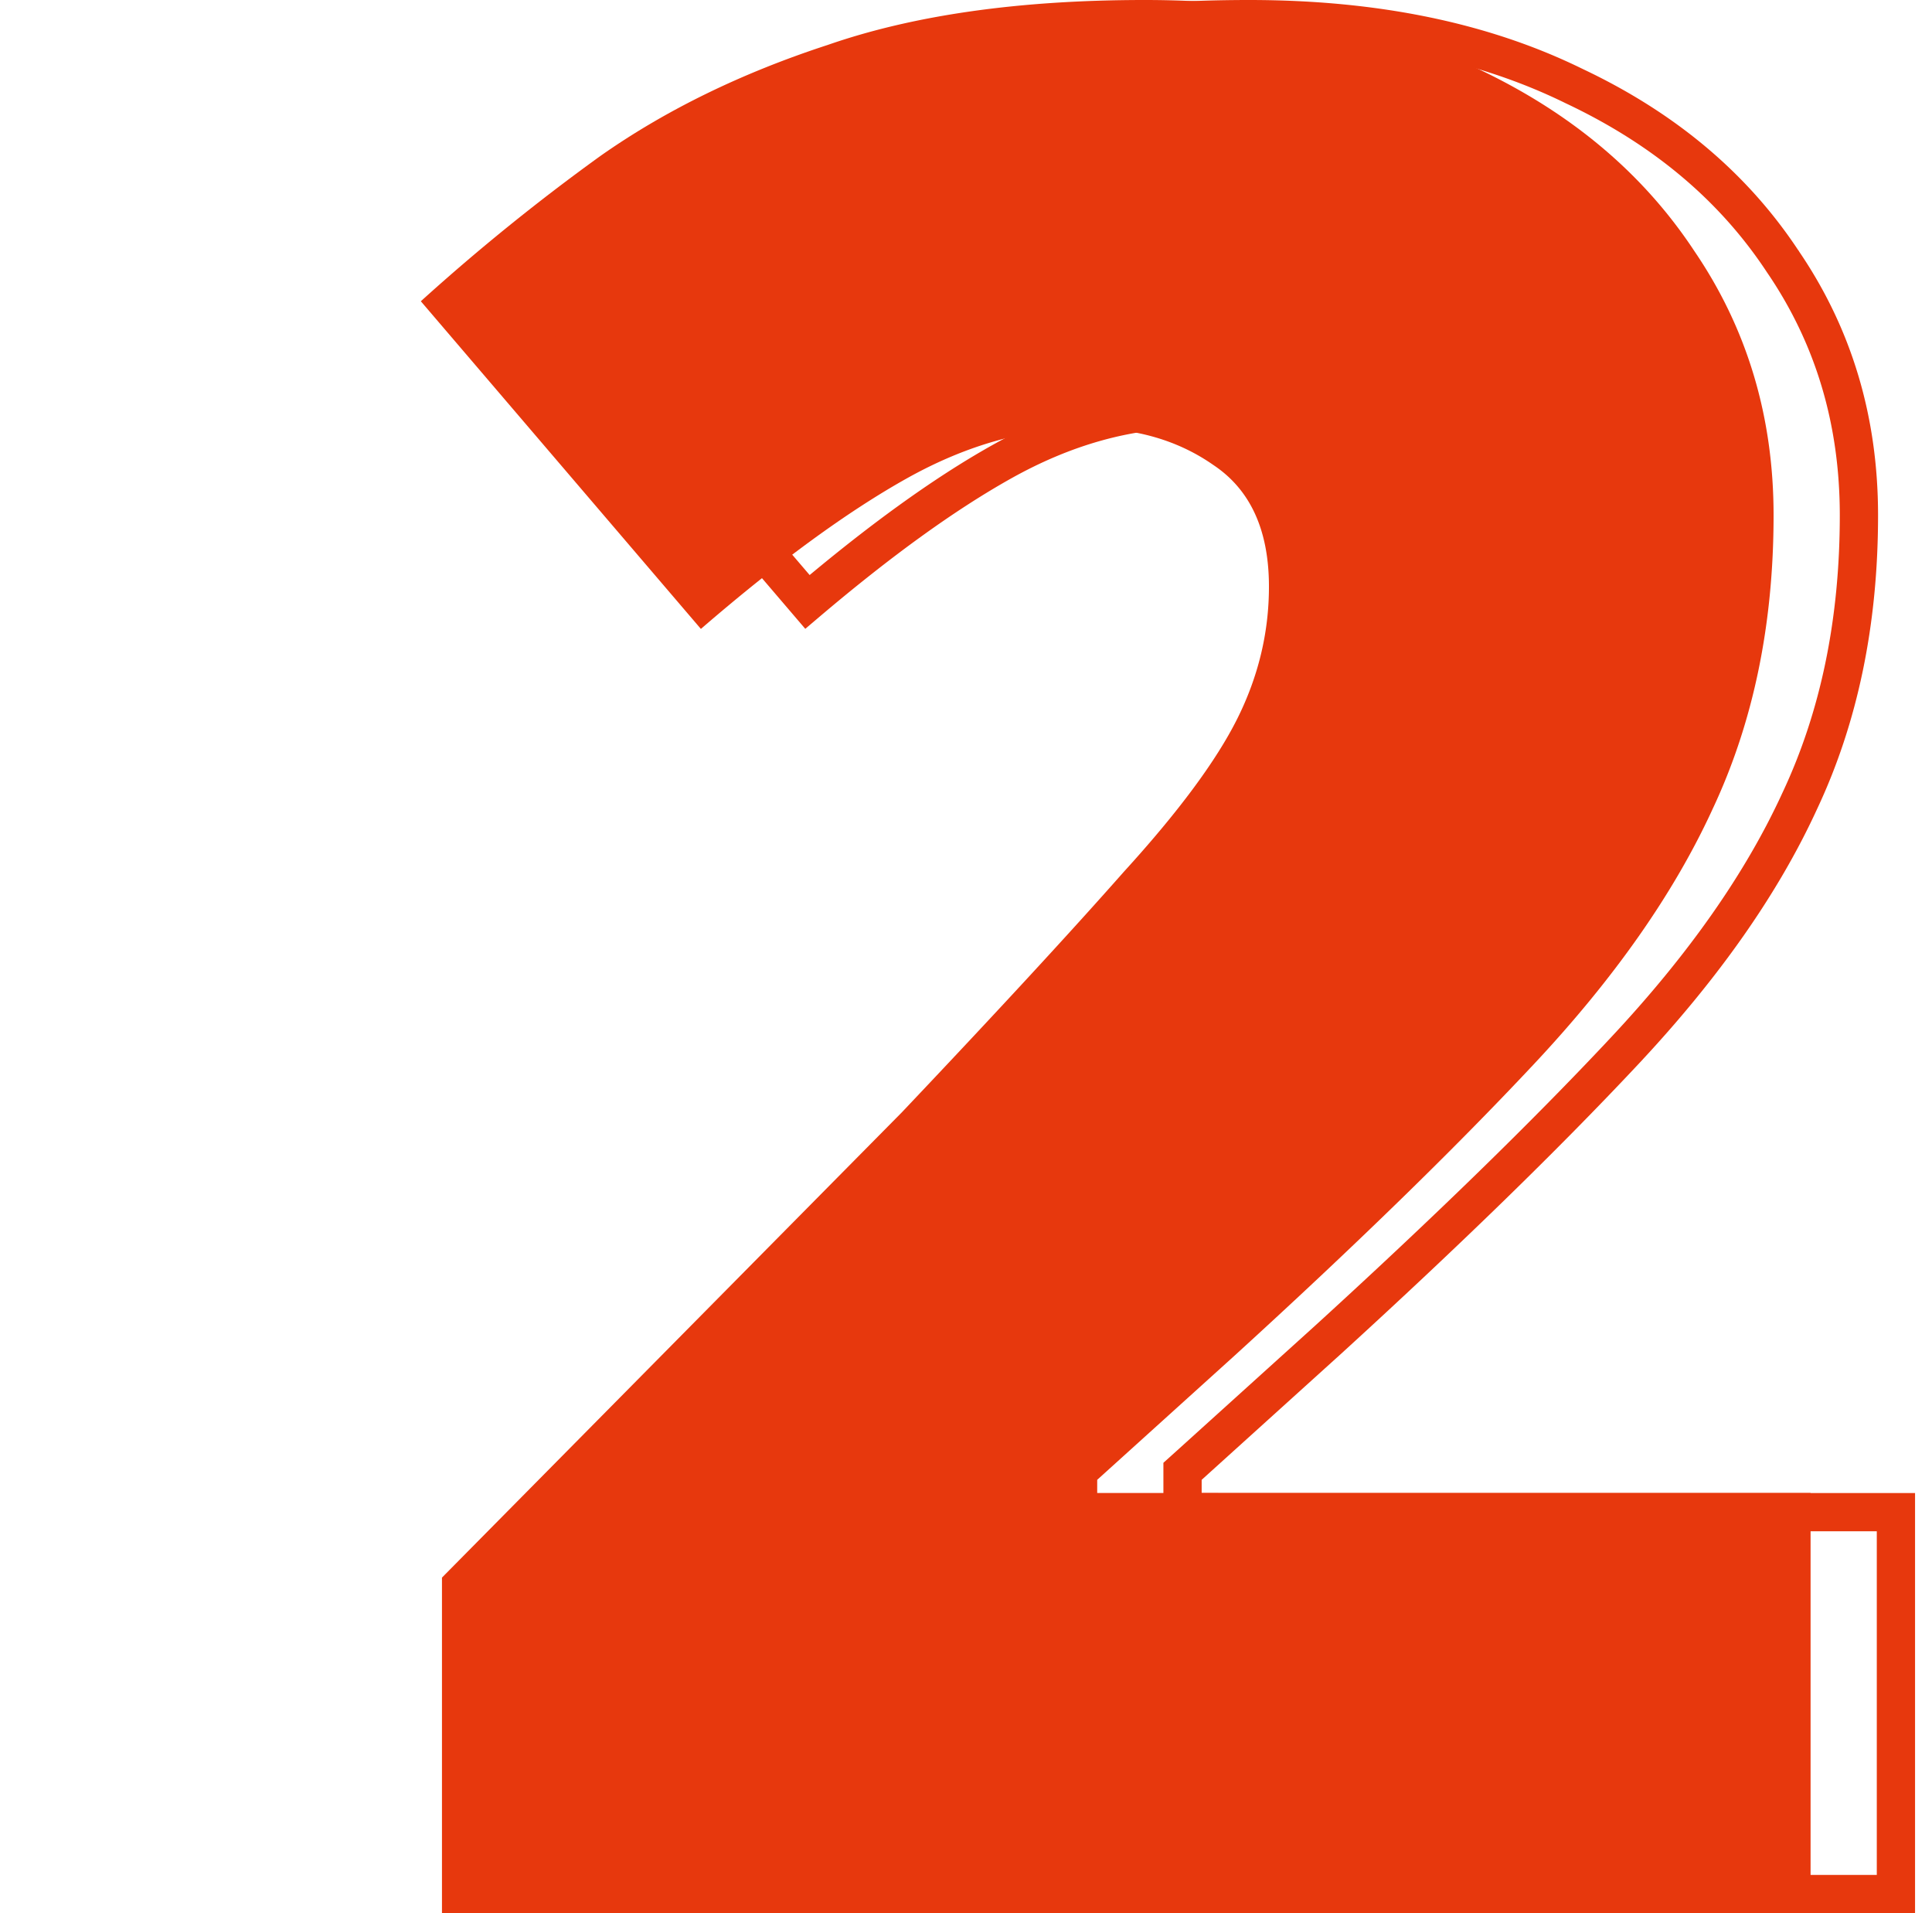
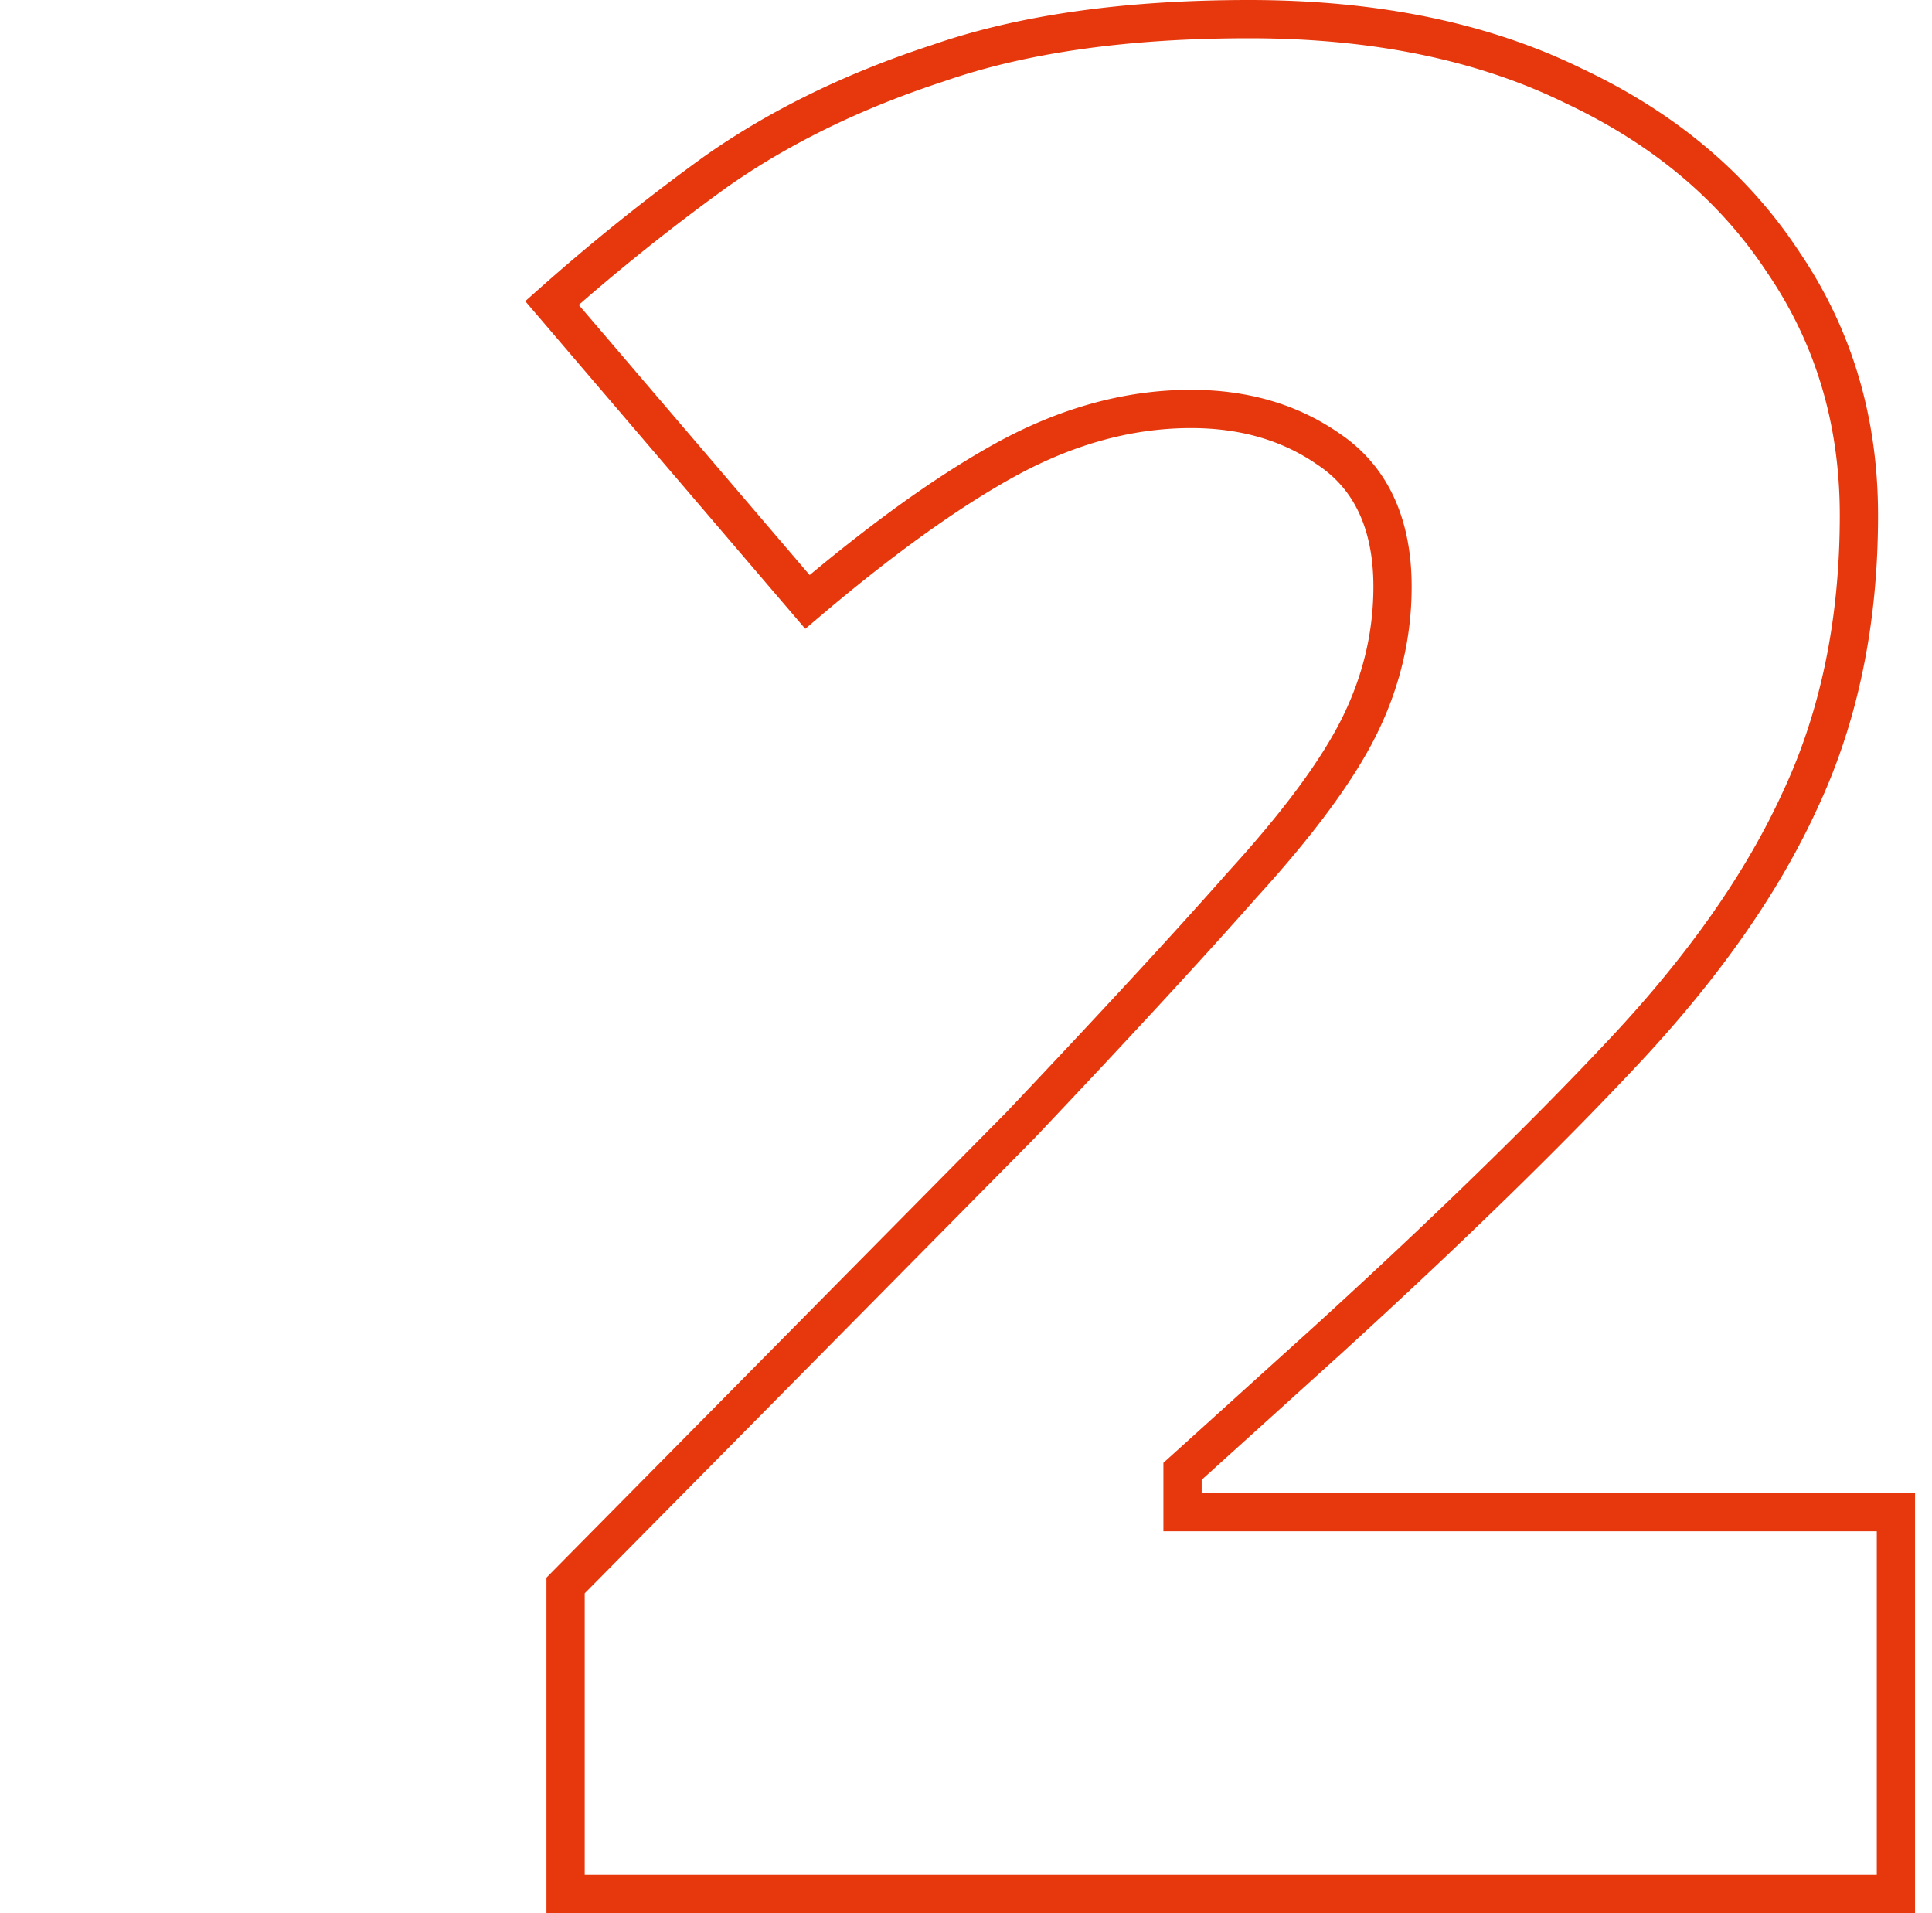
<svg xmlns="http://www.w3.org/2000/svg" width="101" height="100" viewBox="0 0 101 100" fill="none">
-   <path d="M94.652 100H23.105V82.459l24.033-24.31c4.973-5.248 8.84-9.438 11.602-12.569 2.855-3.13 4.835-5.801 5.94-8.01 1.104-2.21 1.657-4.513 1.657-6.907 0-2.947-.967-5.064-2.9-6.354-1.842-1.289-4.052-1.933-6.63-1.933-3.131 0-6.262.874-9.393 2.624-3.13 1.75-6.721 4.374-10.773 7.873L22 15.746a109.024 109.024 0 0 1 9.392-7.597c3.407-2.394 7.367-4.328 11.879-5.8C47.783.782 53.308 0 59.845 0c6.722 0 12.523 1.197 17.404 3.591 4.88 2.302 8.655 5.479 11.326 9.53 2.762 4.052 4.143 8.656 4.143 13.813 0 5.709-1.059 10.82-3.177 15.331-2.025 4.42-5.156 8.886-9.392 13.398-4.144 4.42-9.346 9.484-15.608 15.193l-7.182 6.492v.69h37.293V100z" fill="#E7380D" />
-   <path d="M62.82 79.039h36.294V99H29.567V82.87L53.31 58.851l.007-.007.008-.008c4.972-5.249 8.847-9.446 11.62-12.59 2.877-3.154 4.925-5.902 6.09-8.23 1.172-2.345 1.763-4.8 1.763-7.354 0-3.175-1.057-5.654-3.337-7.18-2.031-1.418-4.446-2.107-7.194-2.107-3.325 0-6.622.93-9.88 2.751-3.01 1.682-6.402 4.133-10.176 7.335L28.856 15.838a108.42 108.42 0 0 1 8.578-6.874c3.314-2.328 7.18-4.22 11.609-5.665l.008-.003.009-.003C53.436 1.775 58.842 1 65.307 1 71.91 1 77.555 2.176 82.27 4.489l.007.003.007.004c4.733 2.232 8.359 5.294 10.917 9.176l.005.006.004.007c2.643 3.877 3.97 8.282 3.97 13.249 0 5.583-1.035 10.545-3.082 14.906l-.004.008c-1.97 4.3-5.031 8.677-9.212 13.13v.001c-4.12 4.395-9.303 9.44-15.551 15.137l-.002.001-7.179 6.49-.33.297v2.134h1z" stroke="#E7380D" stroke-width="2" />
+   <path d="M62.82 79.039h36.294V99H29.567V82.87L53.31 58.851l.007-.007.008-.008c4.972-5.249 8.847-9.446 11.62-12.59 2.877-3.154 4.925-5.902 6.09-8.23 1.172-2.345 1.763-4.8 1.763-7.354 0-3.175-1.057-5.654-3.337-7.18-2.031-1.418-4.446-2.107-7.194-2.107-3.325 0-6.622.93-9.88 2.751-3.01 1.682-6.402 4.133-10.176 7.335L28.856 15.838a108.42 108.42 0 0 1 8.578-6.874c3.314-2.328 7.18-4.22 11.609-5.665l.008-.003.009-.003C53.436 1.775 58.842 1 65.307 1 71.91 1 77.555 2.176 82.27 4.489l.007.003.007.004c4.733 2.232 8.359 5.294 10.917 9.176l.005.006.004.007c2.643 3.877 3.97 8.282 3.97 13.249 0 5.583-1.035 10.545-3.082 14.906l-.004.008c-1.97 4.3-5.031 8.677-9.212 13.13c-4.12 4.395-9.303 9.44-15.551 15.137l-.002.001-7.179 6.49-.33.297v2.134h1z" stroke="#E7380D" stroke-width="2" />
</svg>